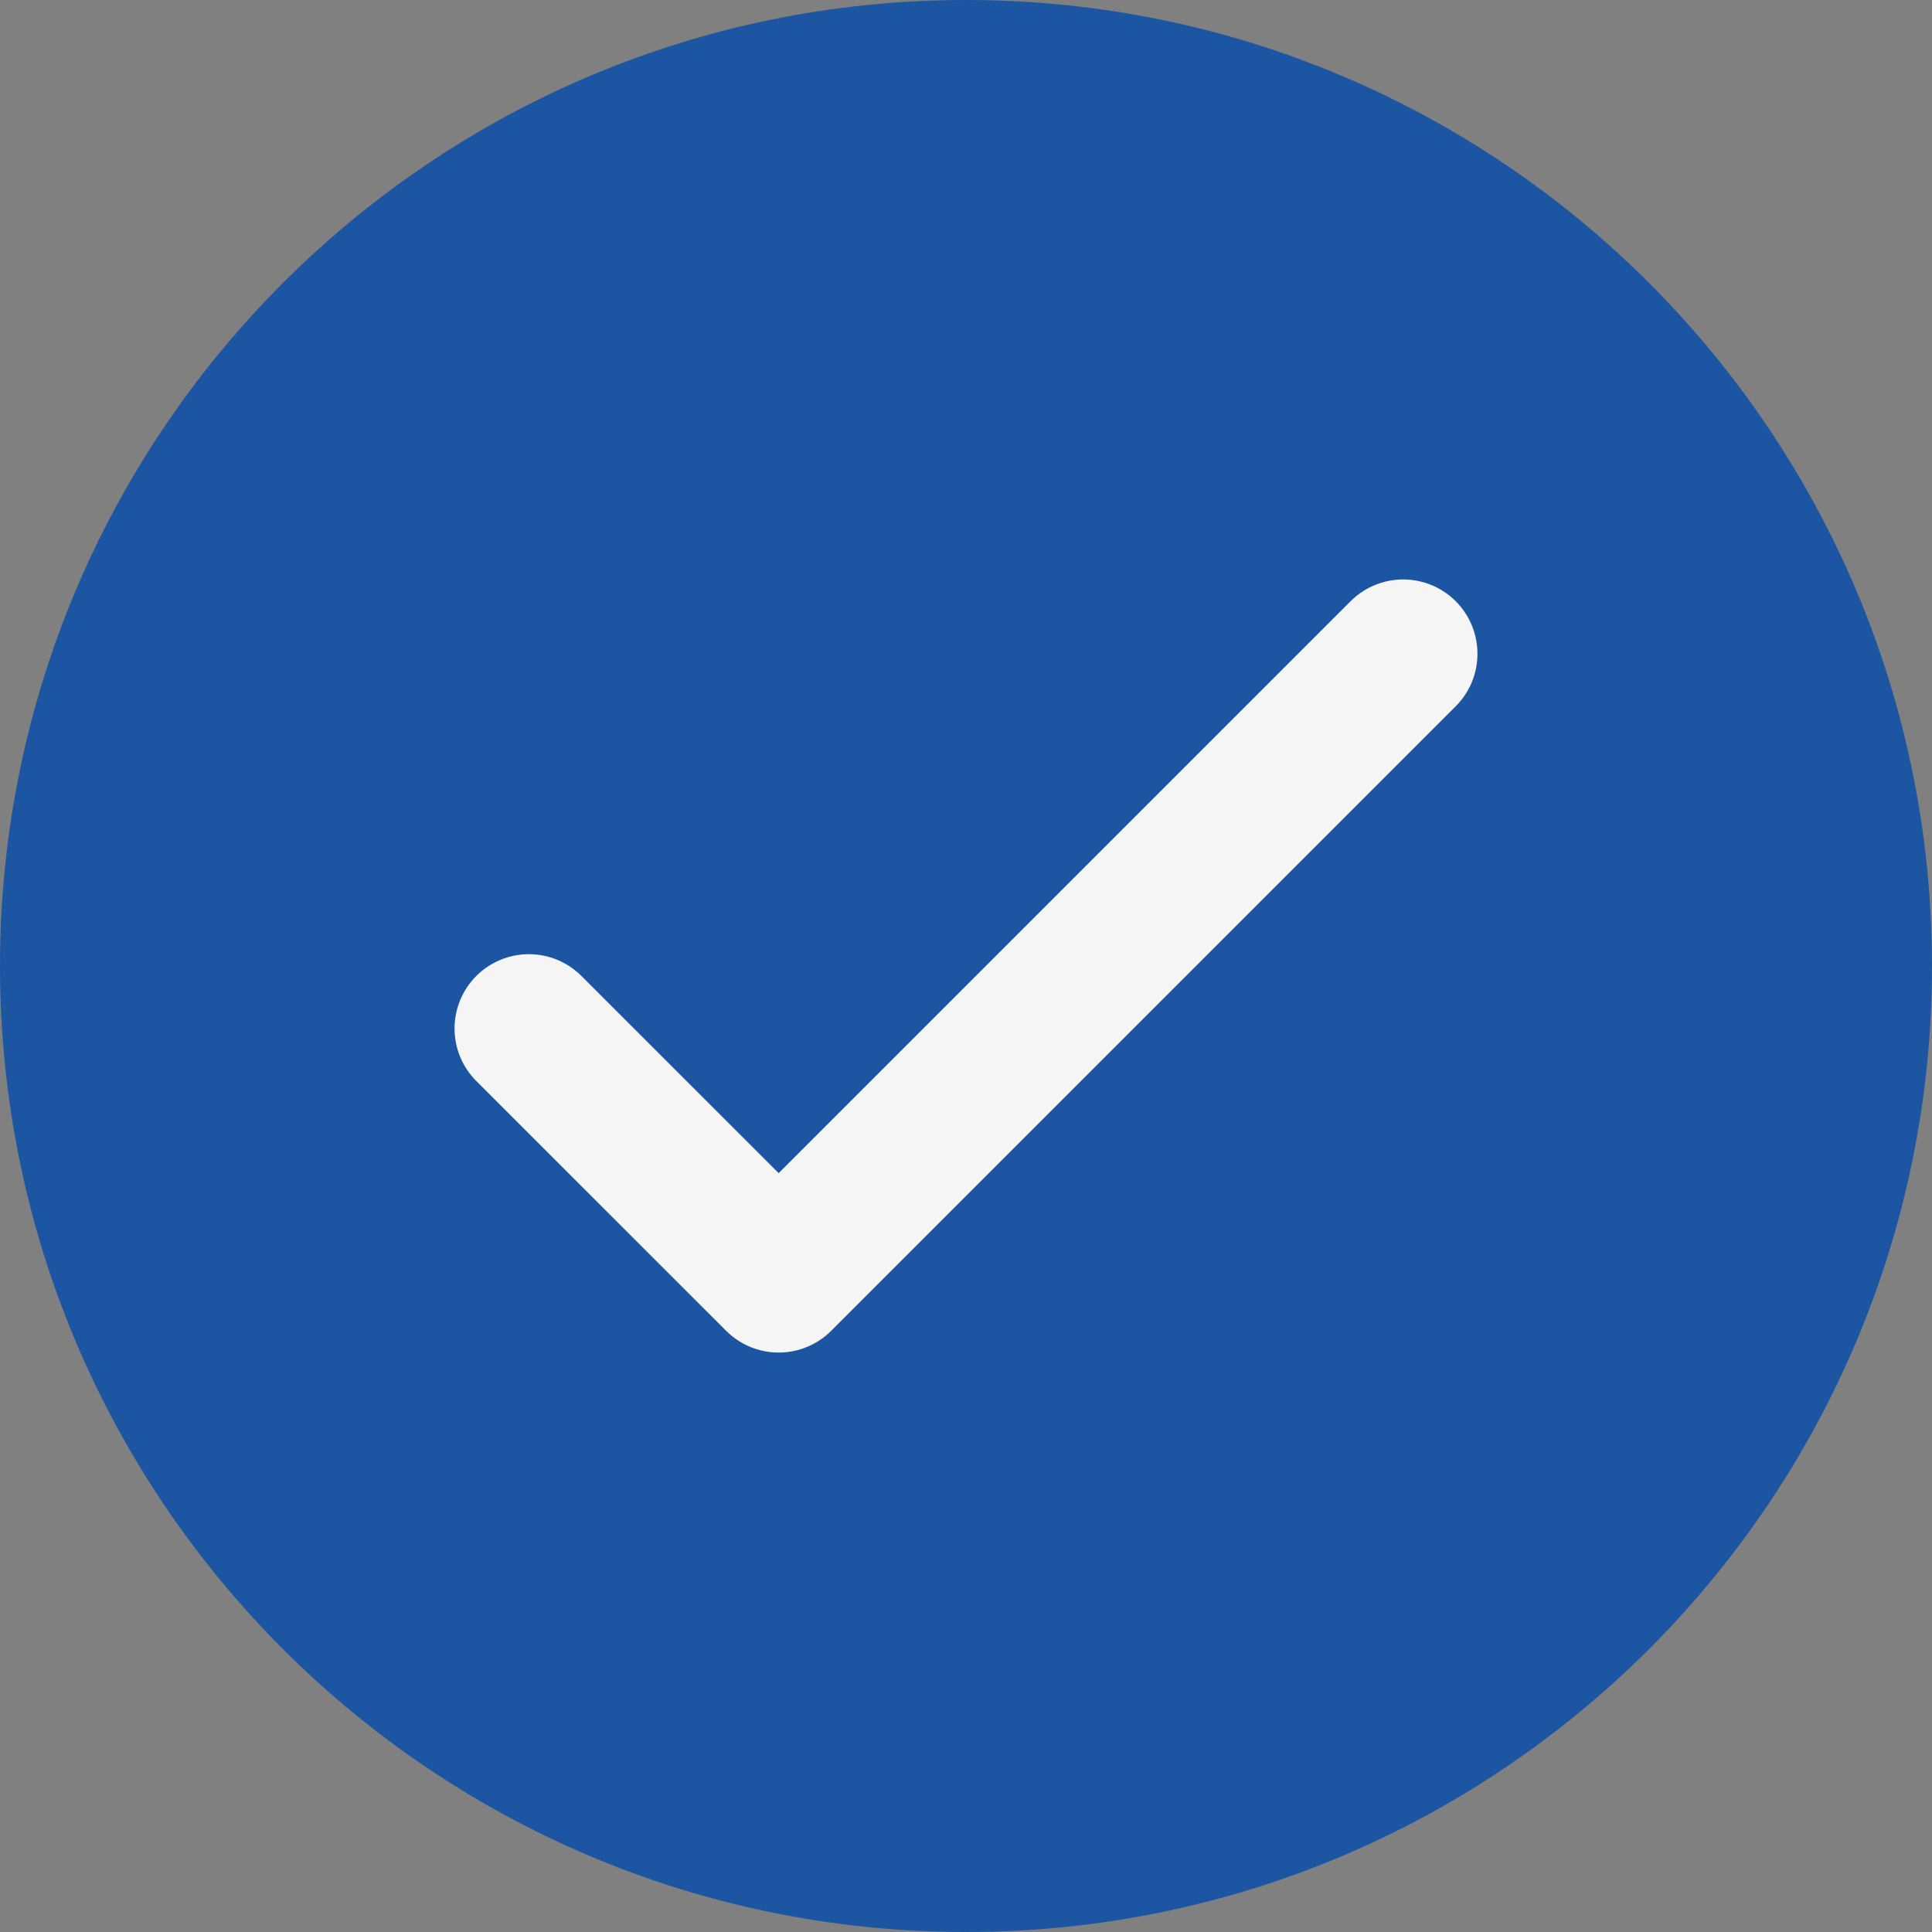
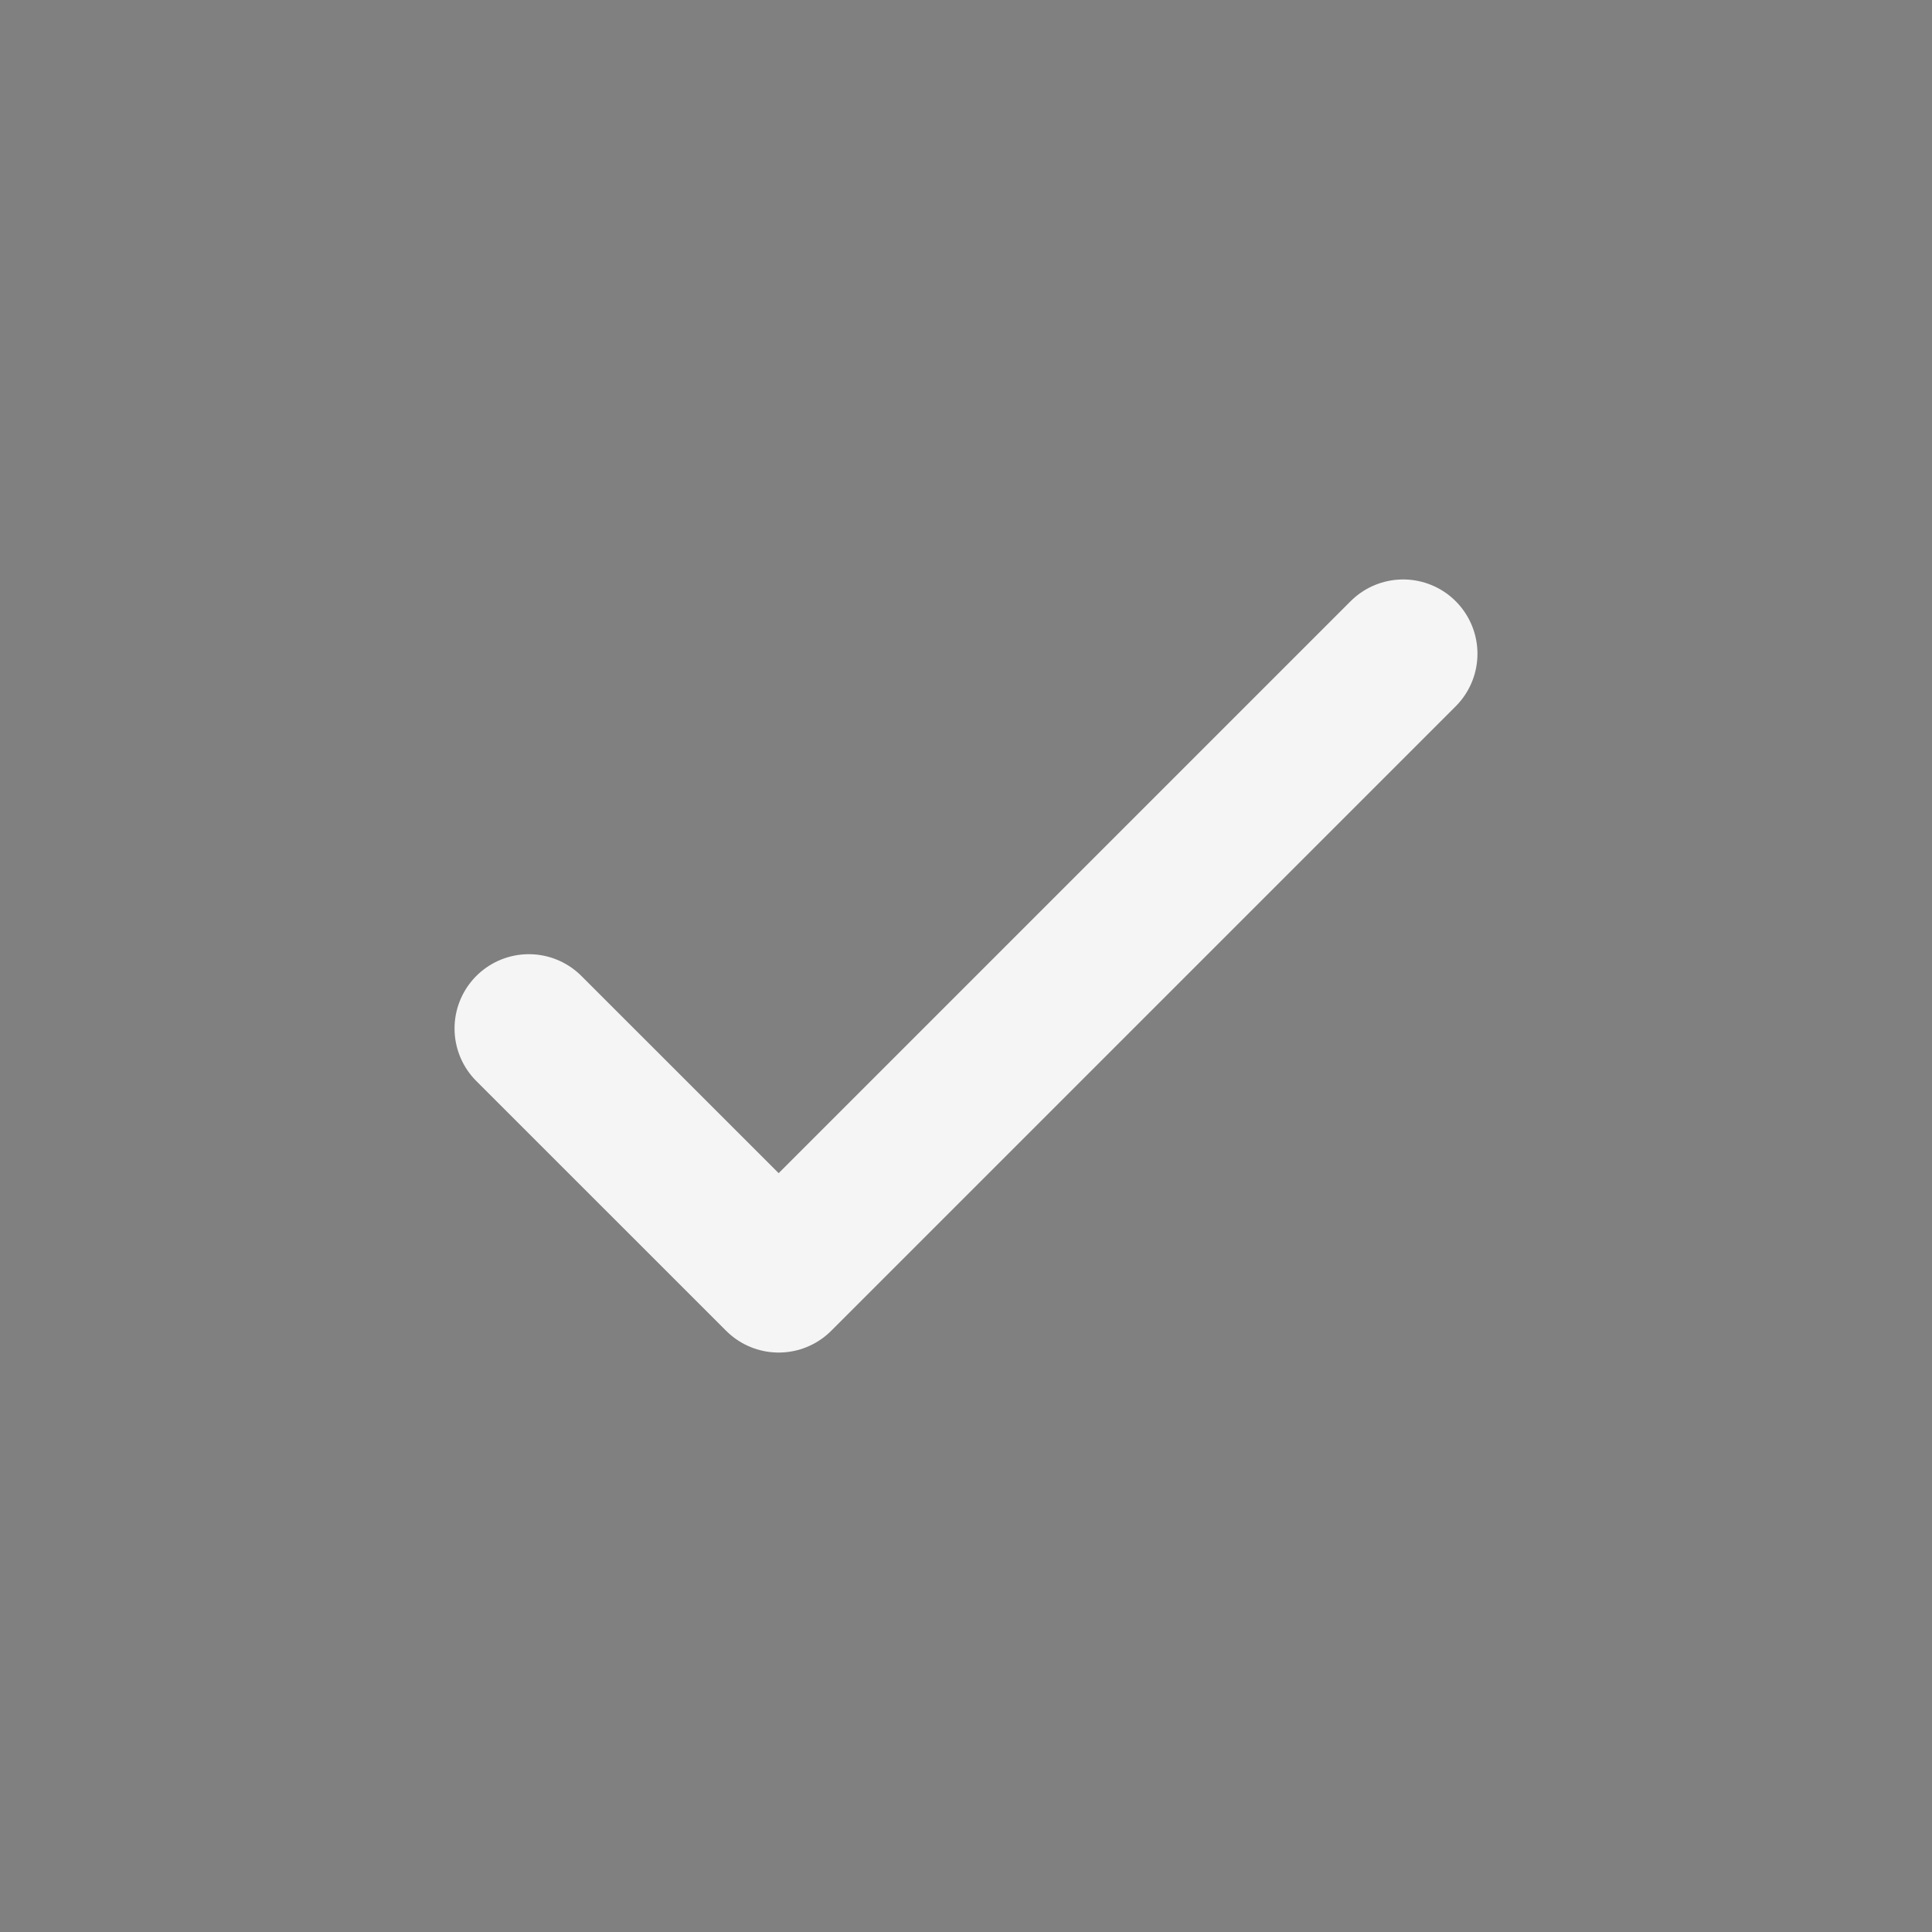
<svg xmlns="http://www.w3.org/2000/svg" width="26" height="26" viewBox="0 0 26 26" fill="none">
  <rect x="0" y="0" width="26" height="26" fill="#808080" stroke="none" />
-   <path d="M13 26C20.18 26 26 20.18 26 13C26 5.82 20.18 0 13 0C5.82 0 0 5.82 0 13C0 20.18 5.82 26 13 26Z" fill="#1C56A3" />
  <path d="M7.117 13.841L10.479 17.202L18.883 8.798" stroke="#F5F5F5" stroke-width="2" stroke-linecap="round" stroke-linejoin="round" />
</svg>